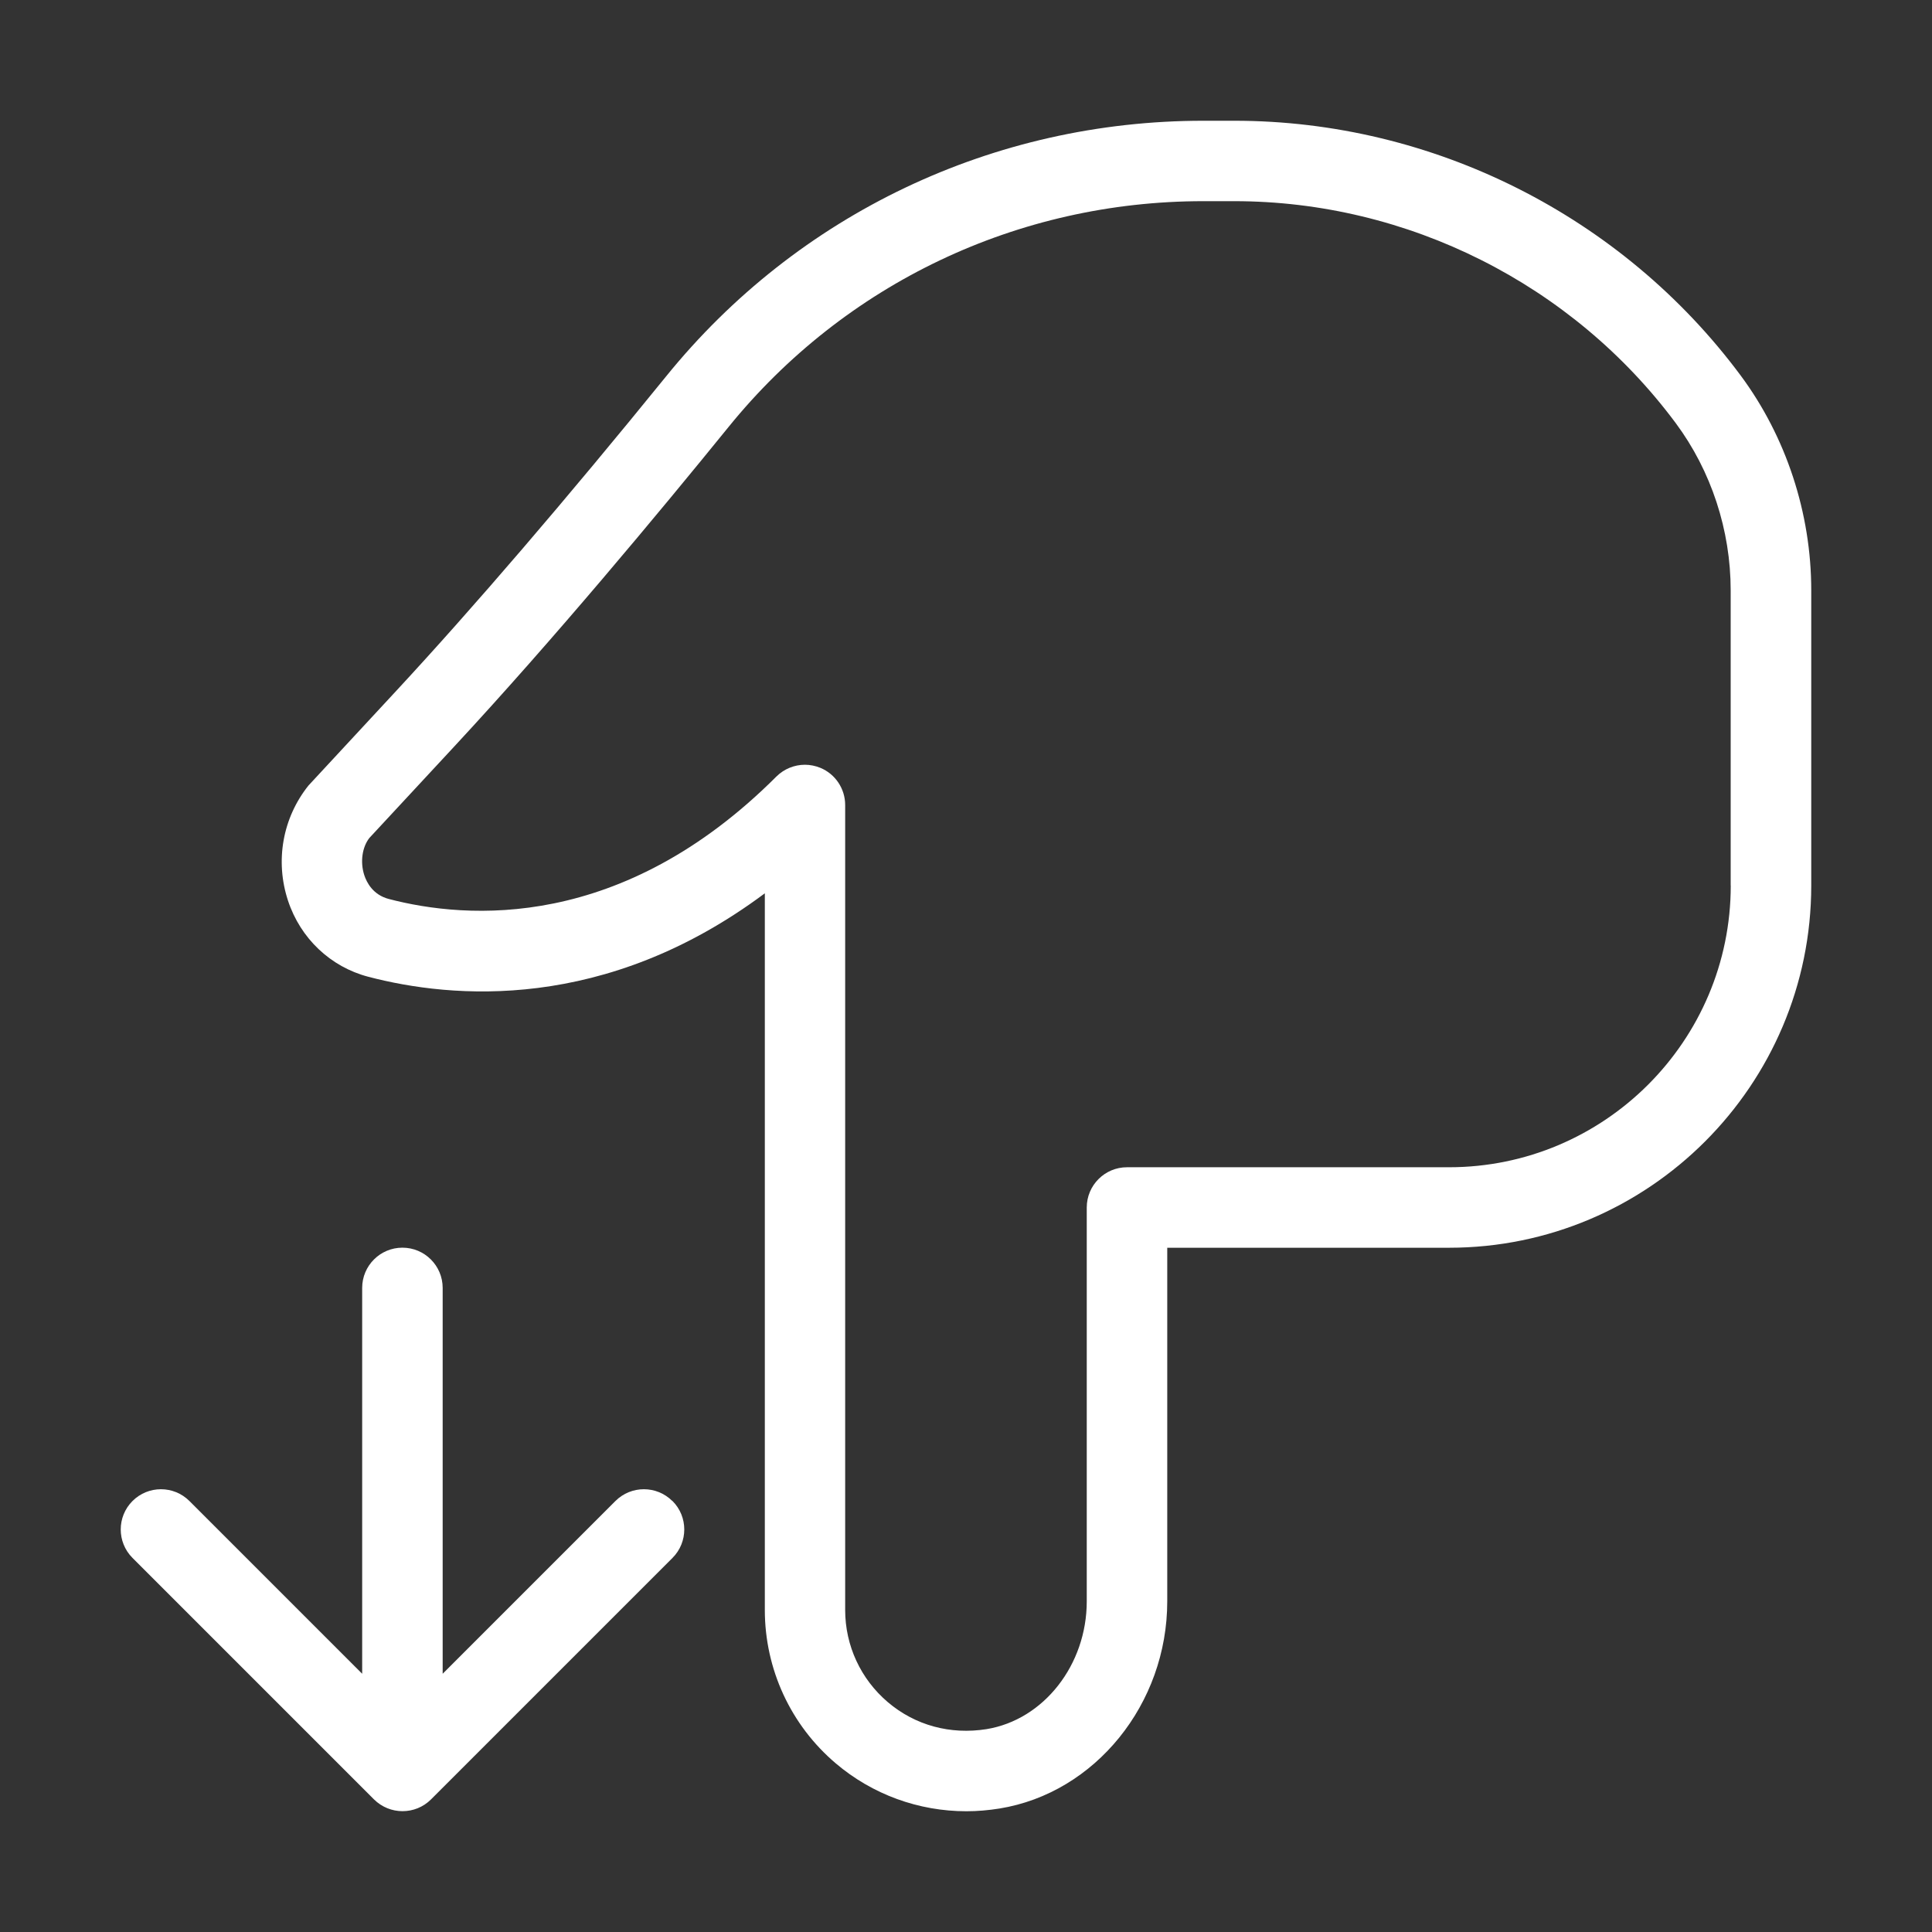
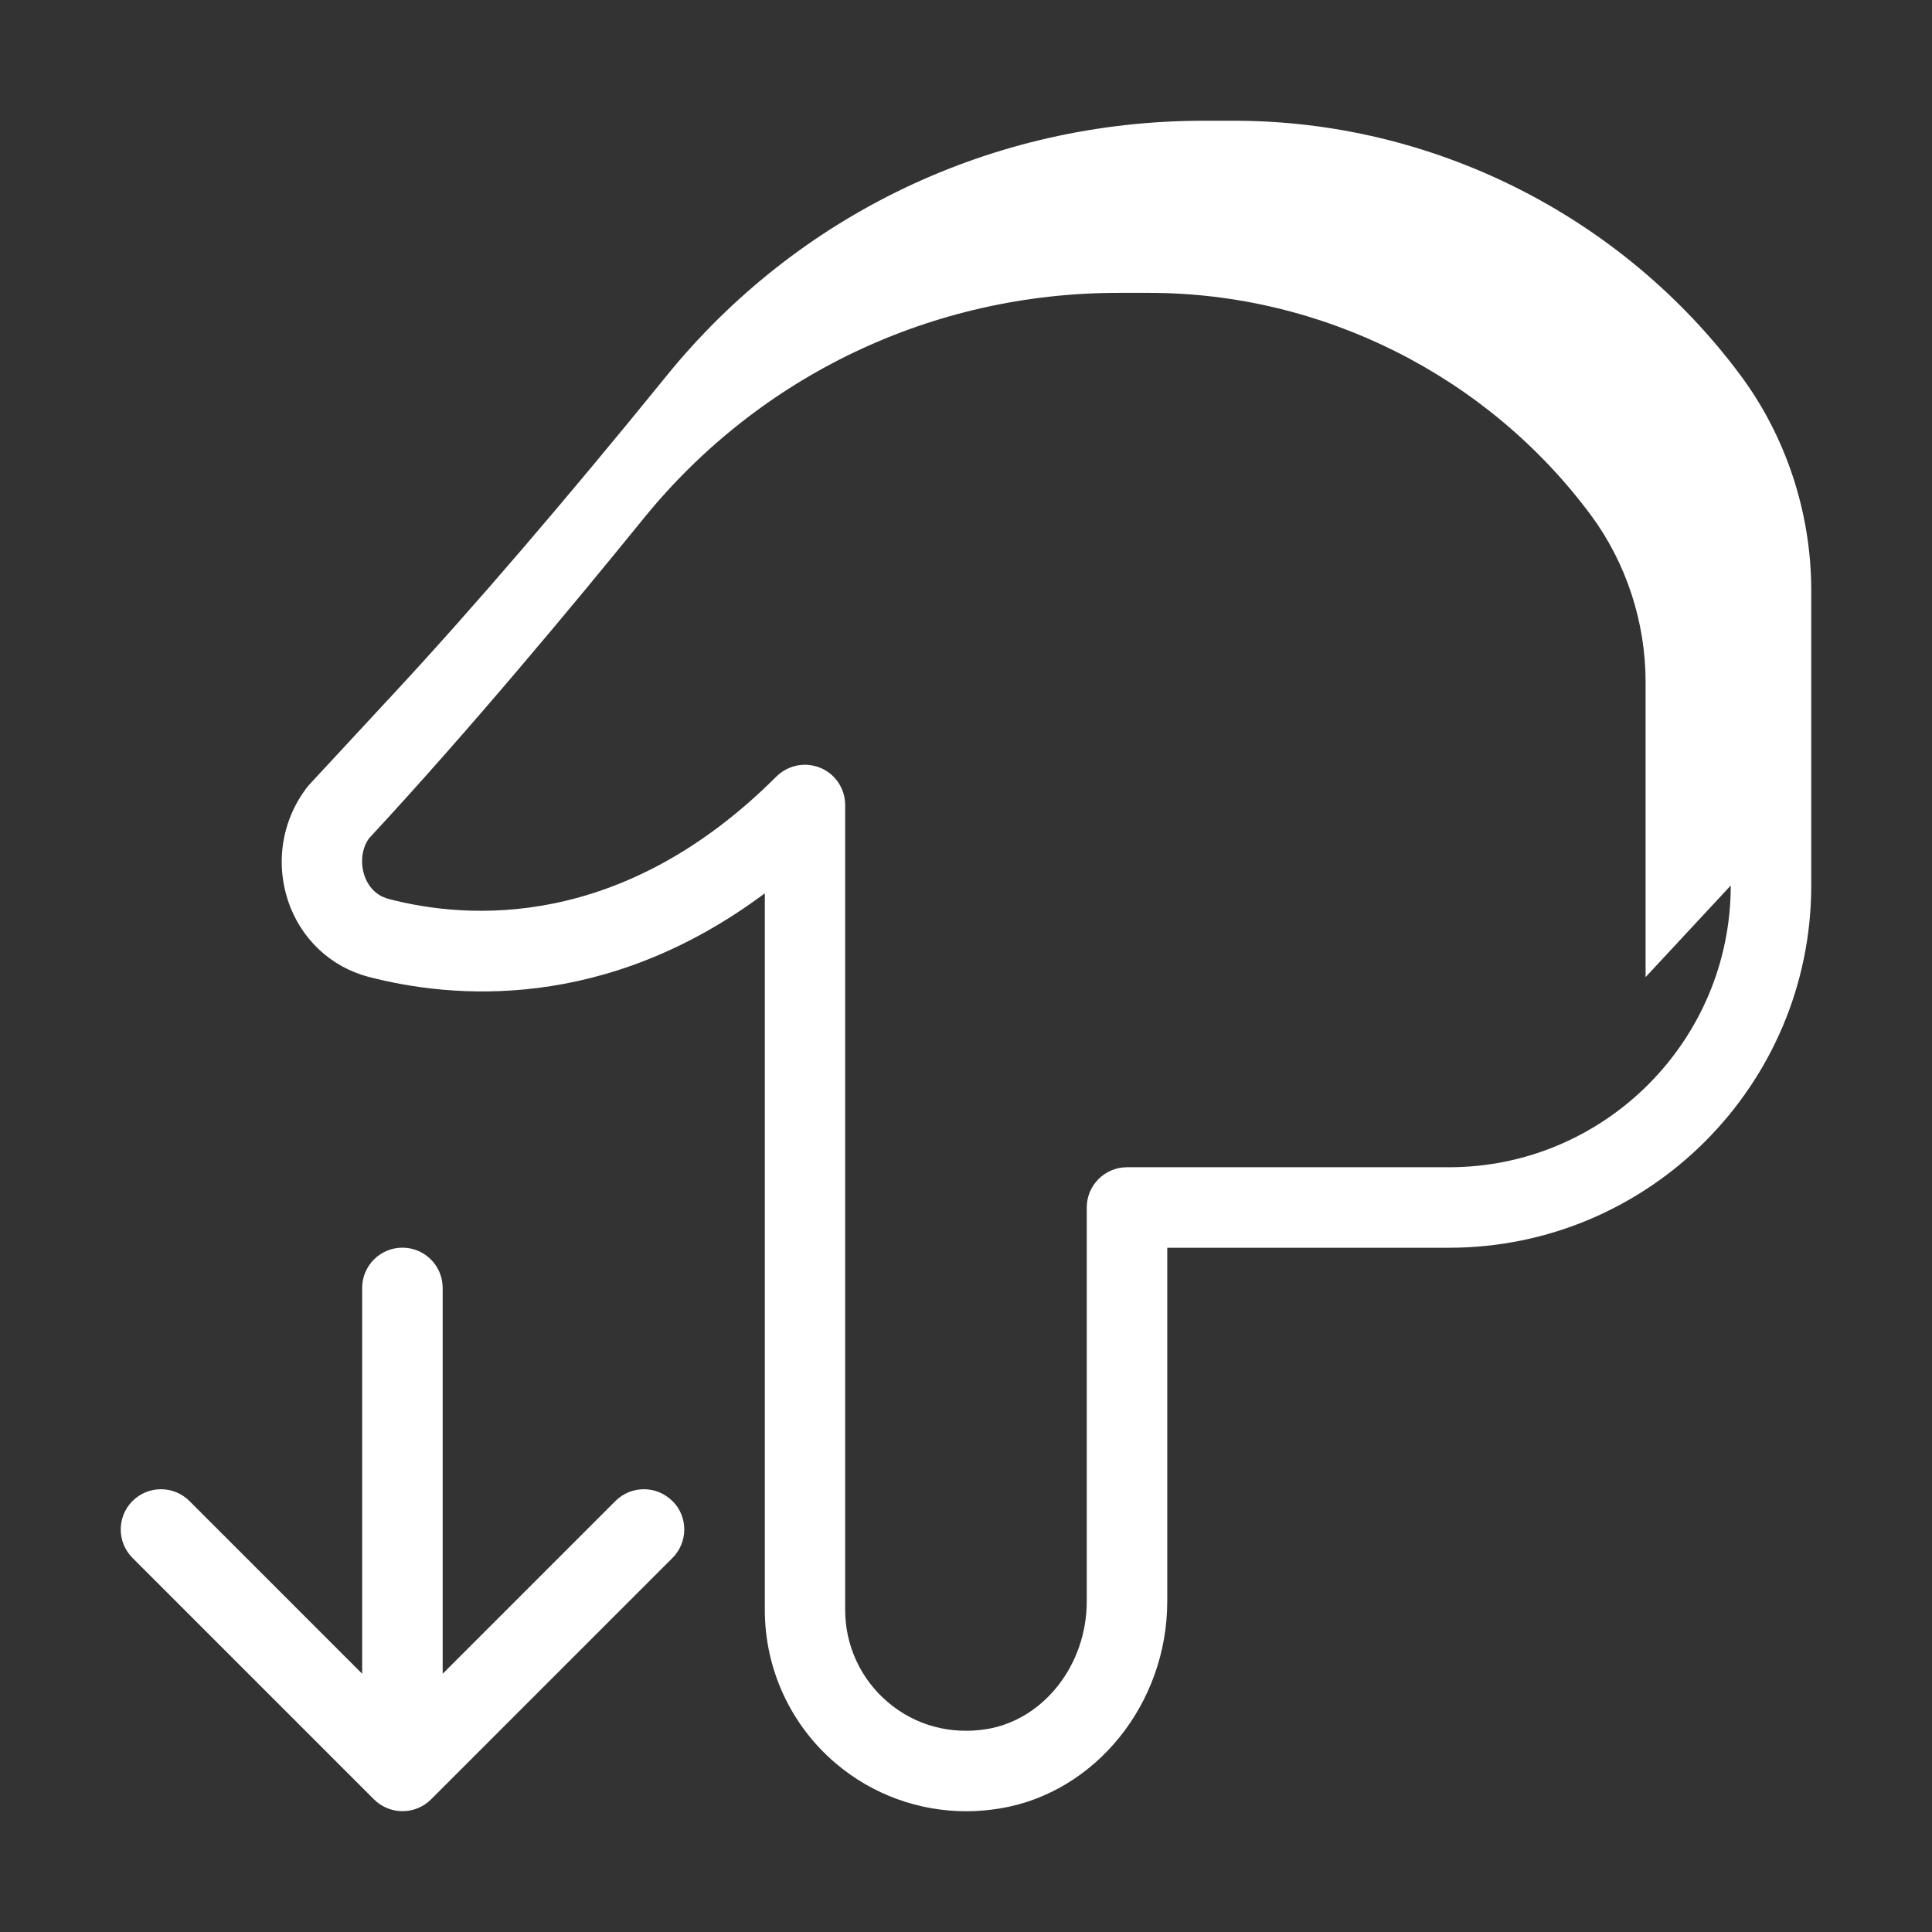
<svg xmlns="http://www.w3.org/2000/svg" id="a" height="300" viewBox="0 0 24 24" width="300" version="1.1">
  <rect x="0" y="0" width="24" height="24" fill="#333333" stroke="none" />
  <g width="100%" height="100%" transform="matrix(1,0,0,1,0,0)">
-     <path d="m21.622 4.663c-1.471-1.98-3.822-3.163-6.289-3.163h-.385c-2.606 0-5.039 1.157-6.673 3.175-1.236 1.523-2.398 2.878-3.362 3.917l-1.081 1.166c-.322.403-.417.938-.254 1.431.155.469.528.822.998.945 1.035.271 2.941.444 4.925-1.037v8.903c0 .734.321 1.43.881 1.905.455.387 1.03.595 1.623.595.137 0 .274-.012.412-.034 1.188-.193 2.083-1.3 2.083-2.573v-4.393h3.5c2.481 0 4.5-2.019 4.5-4.5v-3.666c0-.96-.312-1.909-.878-2.671zm-.122 6.337c0 1.93-1.57 3.5-3.5 3.5h-4c-.276 0-.5.224-.5.5v4.893c0 .789-.535 1.471-1.245 1.587-.448.071-.885-.045-1.227-.336-.336-.286-.529-.702-.529-1.144v-10c0-.202-.122-.385-.309-.462-.062-.025-.127-.038-.191-.038-.13 0-.258.051-.354.146-1.919 1.919-3.842 1.777-4.817 1.521-.196-.052-.273-.206-.302-.293-.056-.17-.024-.354.062-.464l1.057-1.139c1.236-1.332 2.534-2.893 3.406-3.968 1.444-1.781 3.593-2.804 5.896-2.804h.385c2.152 0 4.203 1.031 5.486 2.759.439.592.681 1.328.681 2.075v3.666zm-13.146 7.646c.195.195.195.512 0 .707l-3 3c-.098.098-.226.146-.354.146s-.256-.049-.354-.146l-3-3c-.195-.195-.195-.512 0-.707s.512-.195.707 0l2.146 2.146v-4.793c0-.276.224-.5.5-.5s.5.224.5.5v4.793l2.146-2.146c.195-.195.512-.195.707 0z" fill="#ffffff" fill-opacity="1" data-original-color="#000000ff" stroke="none" stroke-opacity="1" />
+     <path d="m21.622 4.663c-1.471-1.98-3.822-3.163-6.289-3.163h-.385c-2.606 0-5.039 1.157-6.673 3.175-1.236 1.523-2.398 2.878-3.362 3.917l-1.081 1.166c-.322.403-.417.938-.254 1.431.155.469.528.822.998.945 1.035.271 2.941.444 4.925-1.037v8.903c0 .734.321 1.43.881 1.905.455.387 1.03.595 1.623.595.137 0 .274-.012.412-.034 1.188-.193 2.083-1.3 2.083-2.573v-4.393h3.5c2.481 0 4.5-2.019 4.5-4.5v-3.666c0-.96-.312-1.909-.878-2.671zm-.122 6.337c0 1.93-1.57 3.5-3.5 3.5h-4c-.276 0-.5.224-.5.5v4.893c0 .789-.535 1.471-1.245 1.587-.448.071-.885-.045-1.227-.336-.336-.286-.529-.702-.529-1.144v-10c0-.202-.122-.385-.309-.462-.062-.025-.127-.038-.191-.038-.13 0-.258.051-.354.146-1.919 1.919-3.842 1.777-4.817 1.521-.196-.052-.273-.206-.302-.293-.056-.17-.024-.354.062-.464c1.236-1.332 2.534-2.893 3.406-3.968 1.444-1.781 3.593-2.804 5.896-2.804h.385c2.152 0 4.203 1.031 5.486 2.759.439.592.681 1.328.681 2.075v3.666zm-13.146 7.646c.195.195.195.512 0 .707l-3 3c-.098.098-.226.146-.354.146s-.256-.049-.354-.146l-3-3c-.195-.195-.195-.512 0-.707s.512-.195.707 0l2.146 2.146v-4.793c0-.276.224-.5.5-.5s.5.224.5.5v4.793l2.146-2.146c.195-.195.512-.195.707 0z" fill="#ffffff" fill-opacity="1" data-original-color="#000000ff" stroke="none" stroke-opacity="1" />
  </g>
</svg>